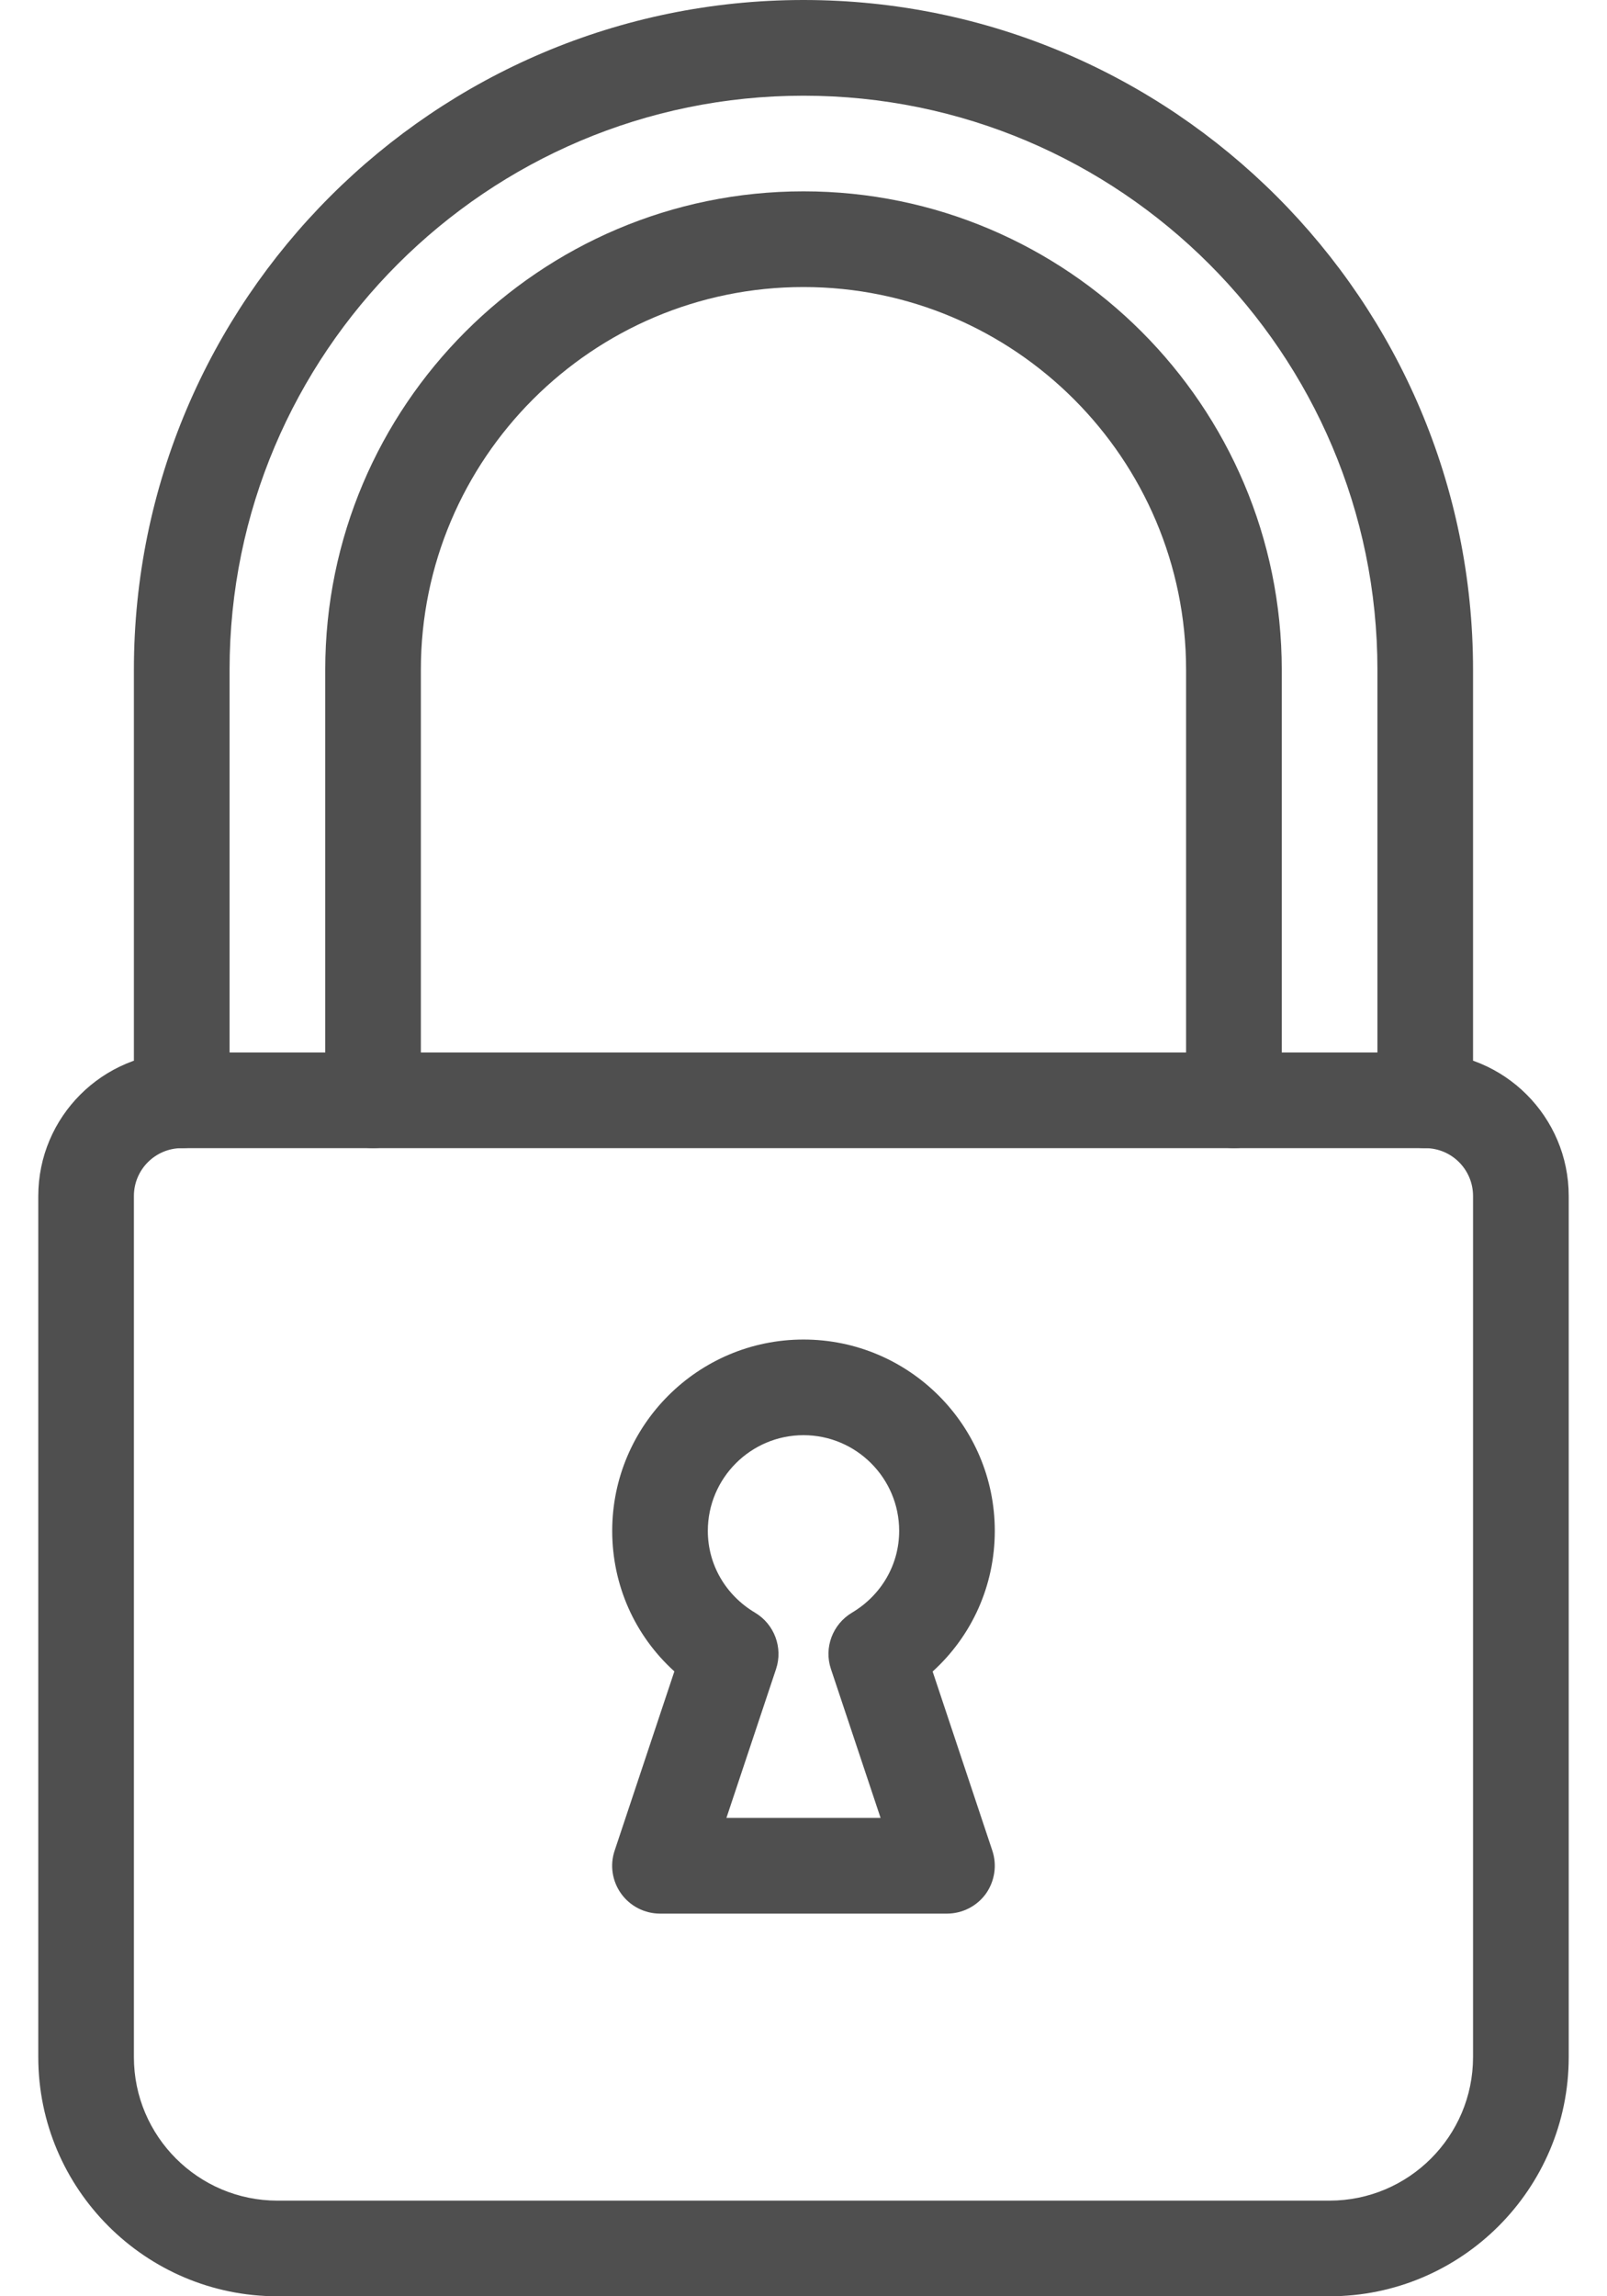
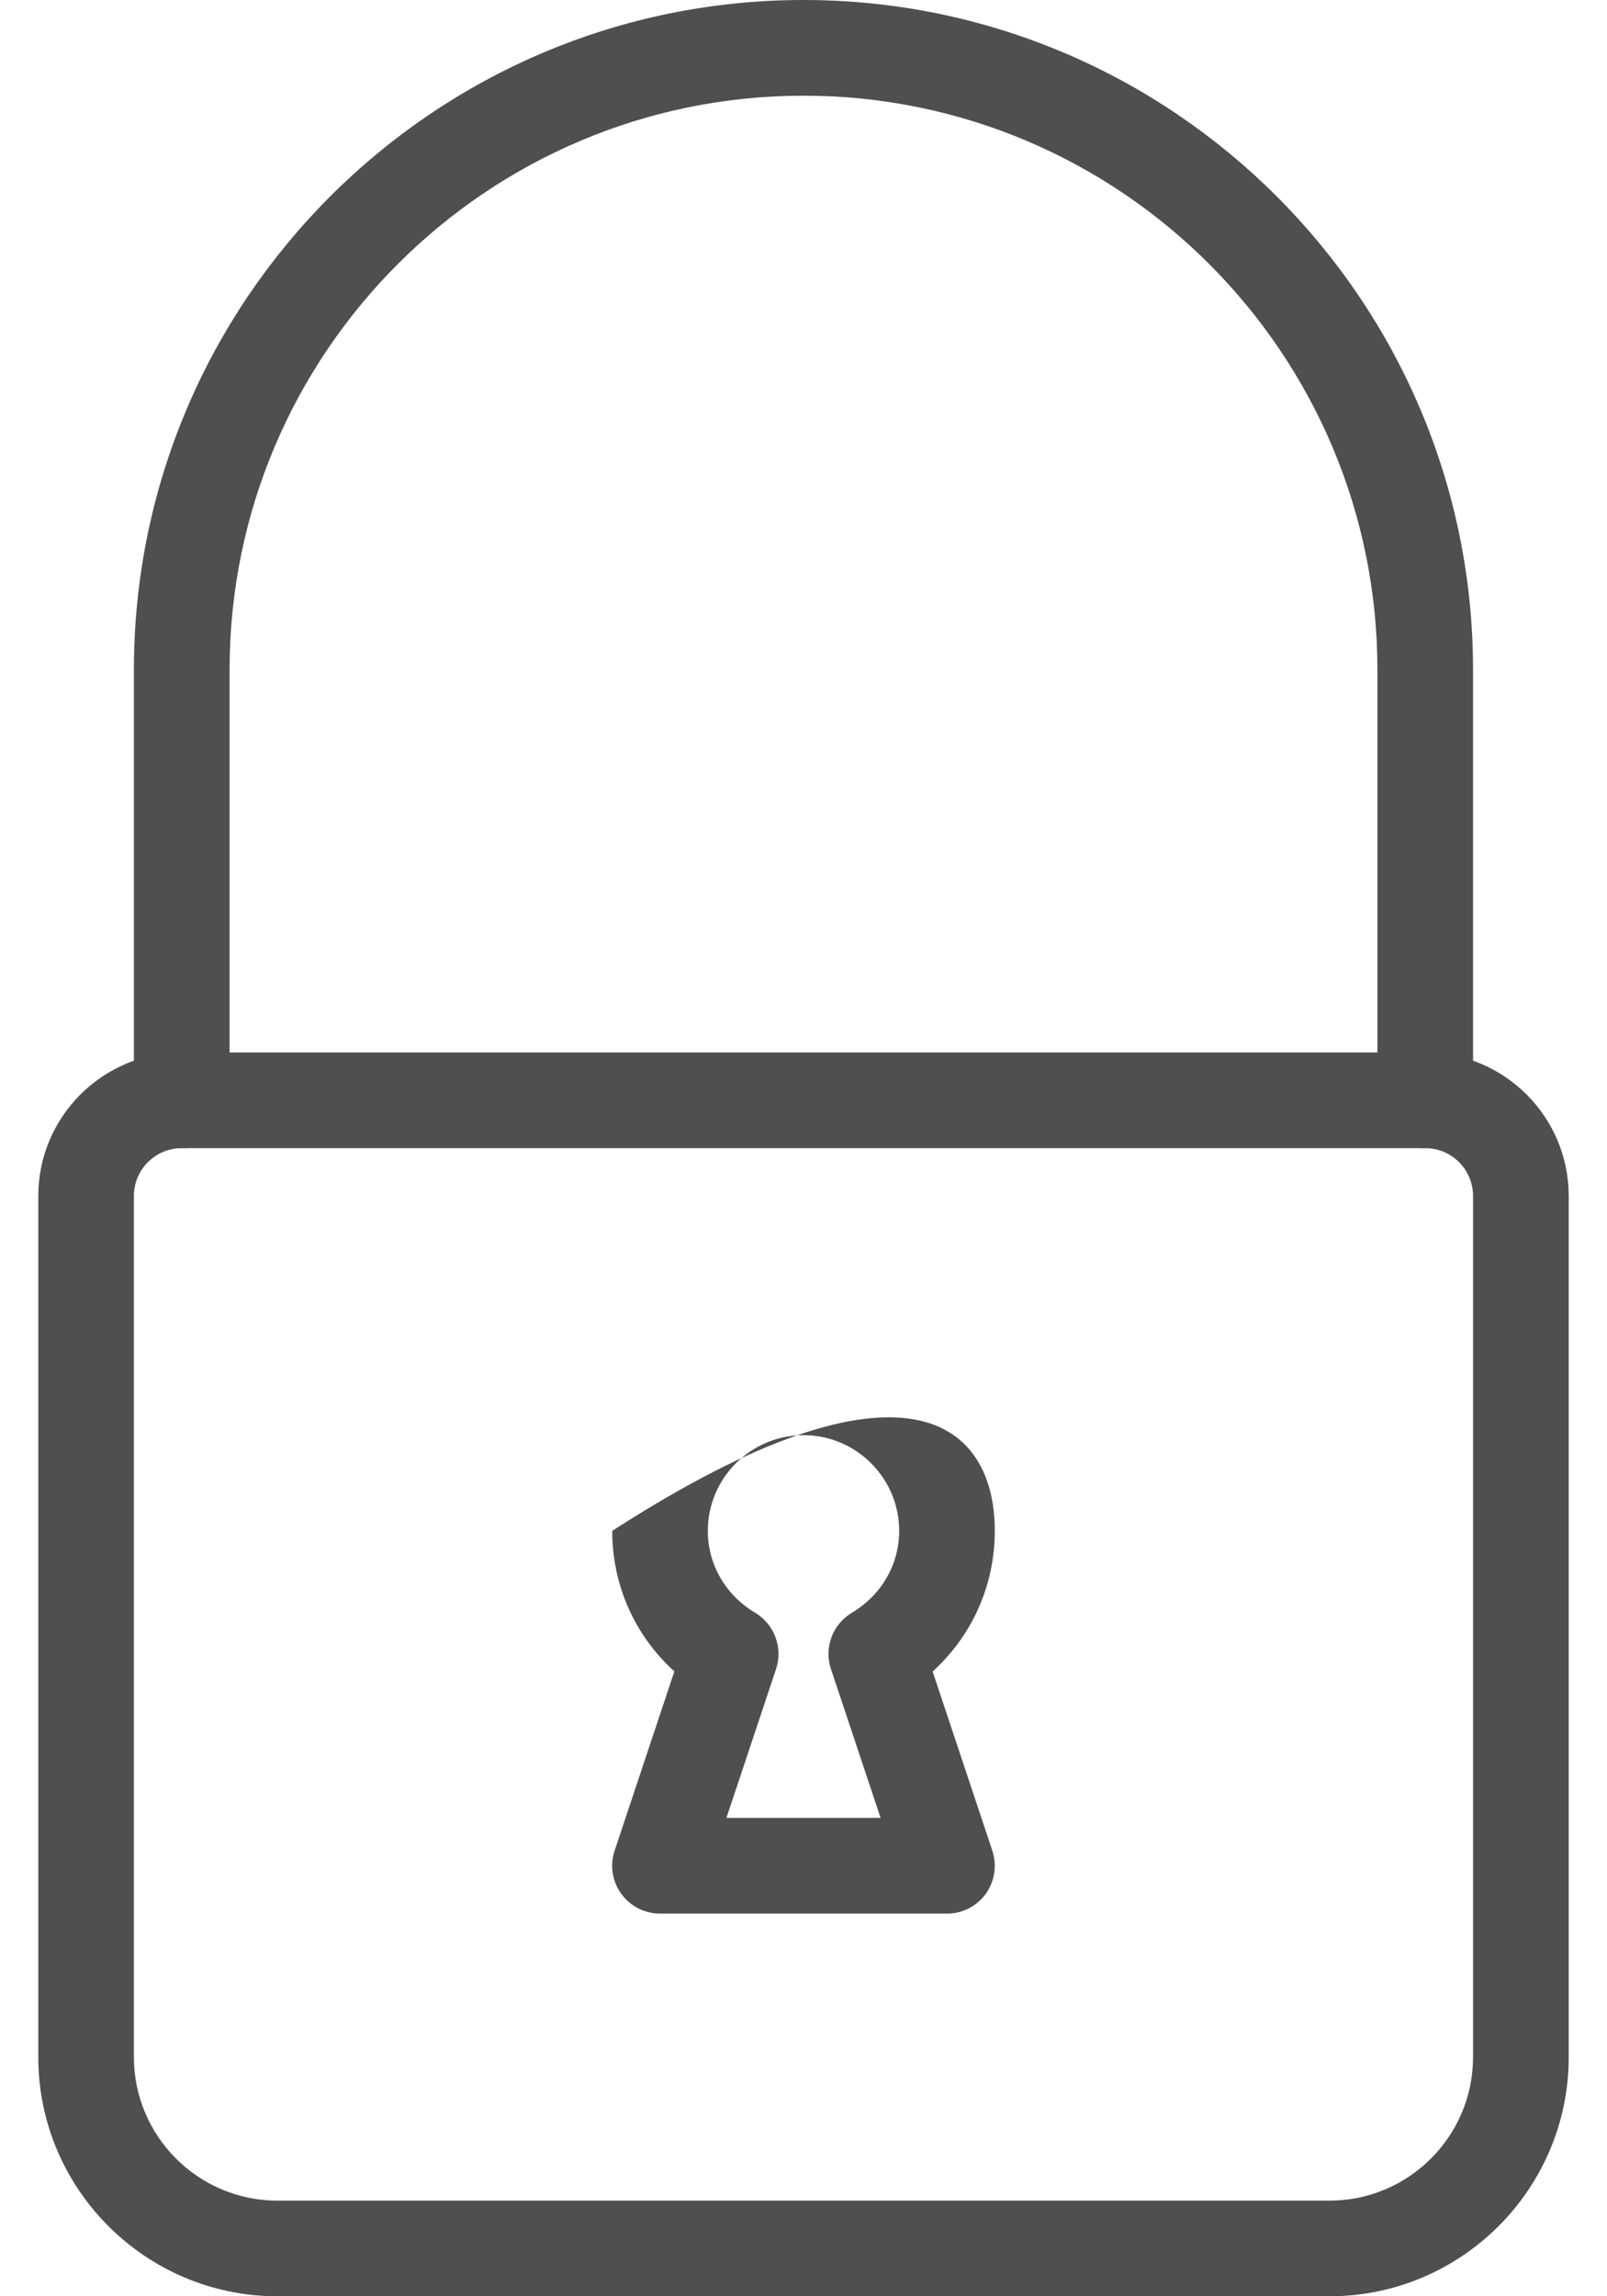
<svg xmlns="http://www.w3.org/2000/svg" width="28" height="40" viewBox="0 0 28 40" fill="none">
  <g id="Group">
    <g id="Group_2">
      <path id="Vector" d="M24.833 20C24.373 20 24 19.627 24 19.167V11.667C24 6.152 19.515 1.667 14 1.667C8.485 1.667 4 6.152 4 11.667V19.167C4 19.627 3.626 20 3.166 20C2.706 20 2.333 19.627 2.333 19.167V11.667C2.333 5.233 7.566 0 14 0C20.433 0 25.666 5.233 25.666 11.667V19.167C25.666 19.627 25.293 20 24.833 20Z" fill="#4F4F4F" />
    </g>
    <g id="Group_3">
-       <path id="Vector_2" d="M21.5 20C21.04 20 20.666 19.627 20.666 19.167V11.667C20.666 7.99 17.677 5 14 5C10.323 5 7.333 7.99 7.333 11.667V19.167C7.333 19.627 6.96 20 6.5 20C6.04 20 5.667 19.627 5.667 19.167V11.667C5.667 7.072 9.405 3.333 14 3.333C18.595 3.333 22.333 7.072 22.333 11.667V19.167C22.333 19.627 21.96 20 21.5 20Z" fill="#4F4F4F" />
-     </g>
+       </g>
    <g id="Group_4">
      <path id="Vector_3" d="M23.166 40H4.833C2.537 40 0.667 38.13 0.667 35.834V20.834C0.667 19.455 1.788 18.334 3.167 18.334H24.833C26.212 18.334 27.333 19.455 27.333 20.834V35.834C27.333 38.13 25.463 40 23.166 40ZM3.167 20C2.707 20 2.333 20.373 2.333 20.834V35.834C2.333 37.212 3.455 38.334 4.833 38.334H23.166C24.545 38.334 25.666 37.212 25.666 35.834V20.834C25.666 20.373 25.293 20 24.833 20H3.167Z" fill="#4F4F4F" />
    </g>
    <g id="Group_5">
-       <path id="Vector_4" d="M16.5 33.334H11.5C11.232 33.334 10.98 33.205 10.823 32.987C10.667 32.77 10.623 32.49 10.71 32.235L11.75 29.115C11.062 28.492 10.667 27.615 10.667 26.667C10.667 24.828 12.162 23.334 14 23.334C15.838 23.334 17.333 24.828 17.333 26.667C17.333 27.615 16.938 28.492 16.25 29.117L17.29 32.237C17.375 32.49 17.332 32.77 17.177 32.989C17.02 33.205 16.768 33.334 16.5 33.334ZM12.657 31.667H15.343L14.478 29.073C14.353 28.702 14.507 28.294 14.843 28.093C15.358 27.787 15.667 27.253 15.667 26.667C15.667 25.748 14.918 25 14 25C13.082 25 12.333 25.748 12.333 26.667C12.333 27.253 12.642 27.787 13.157 28.093C13.493 28.294 13.645 28.702 13.522 29.073L12.657 31.667Z" fill="#4F4F4F" />
+       <path id="Vector_4" d="M16.5 33.334H11.5C11.232 33.334 10.98 33.205 10.823 32.987C10.667 32.77 10.623 32.49 10.71 32.235L11.75 29.115C11.062 28.492 10.667 27.615 10.667 26.667C15.838 23.334 17.333 24.828 17.333 26.667C17.333 27.615 16.938 28.492 16.25 29.117L17.29 32.237C17.375 32.49 17.332 32.77 17.177 32.989C17.02 33.205 16.768 33.334 16.5 33.334ZM12.657 31.667H15.343L14.478 29.073C14.353 28.702 14.507 28.294 14.843 28.093C15.358 27.787 15.667 27.253 15.667 26.667C15.667 25.748 14.918 25 14 25C13.082 25 12.333 25.748 12.333 26.667C12.333 27.253 12.642 27.787 13.157 28.093C13.493 28.294 13.645 28.702 13.522 29.073L12.657 31.667Z" fill="#4F4F4F" />
    </g>
  </g>
</svg>